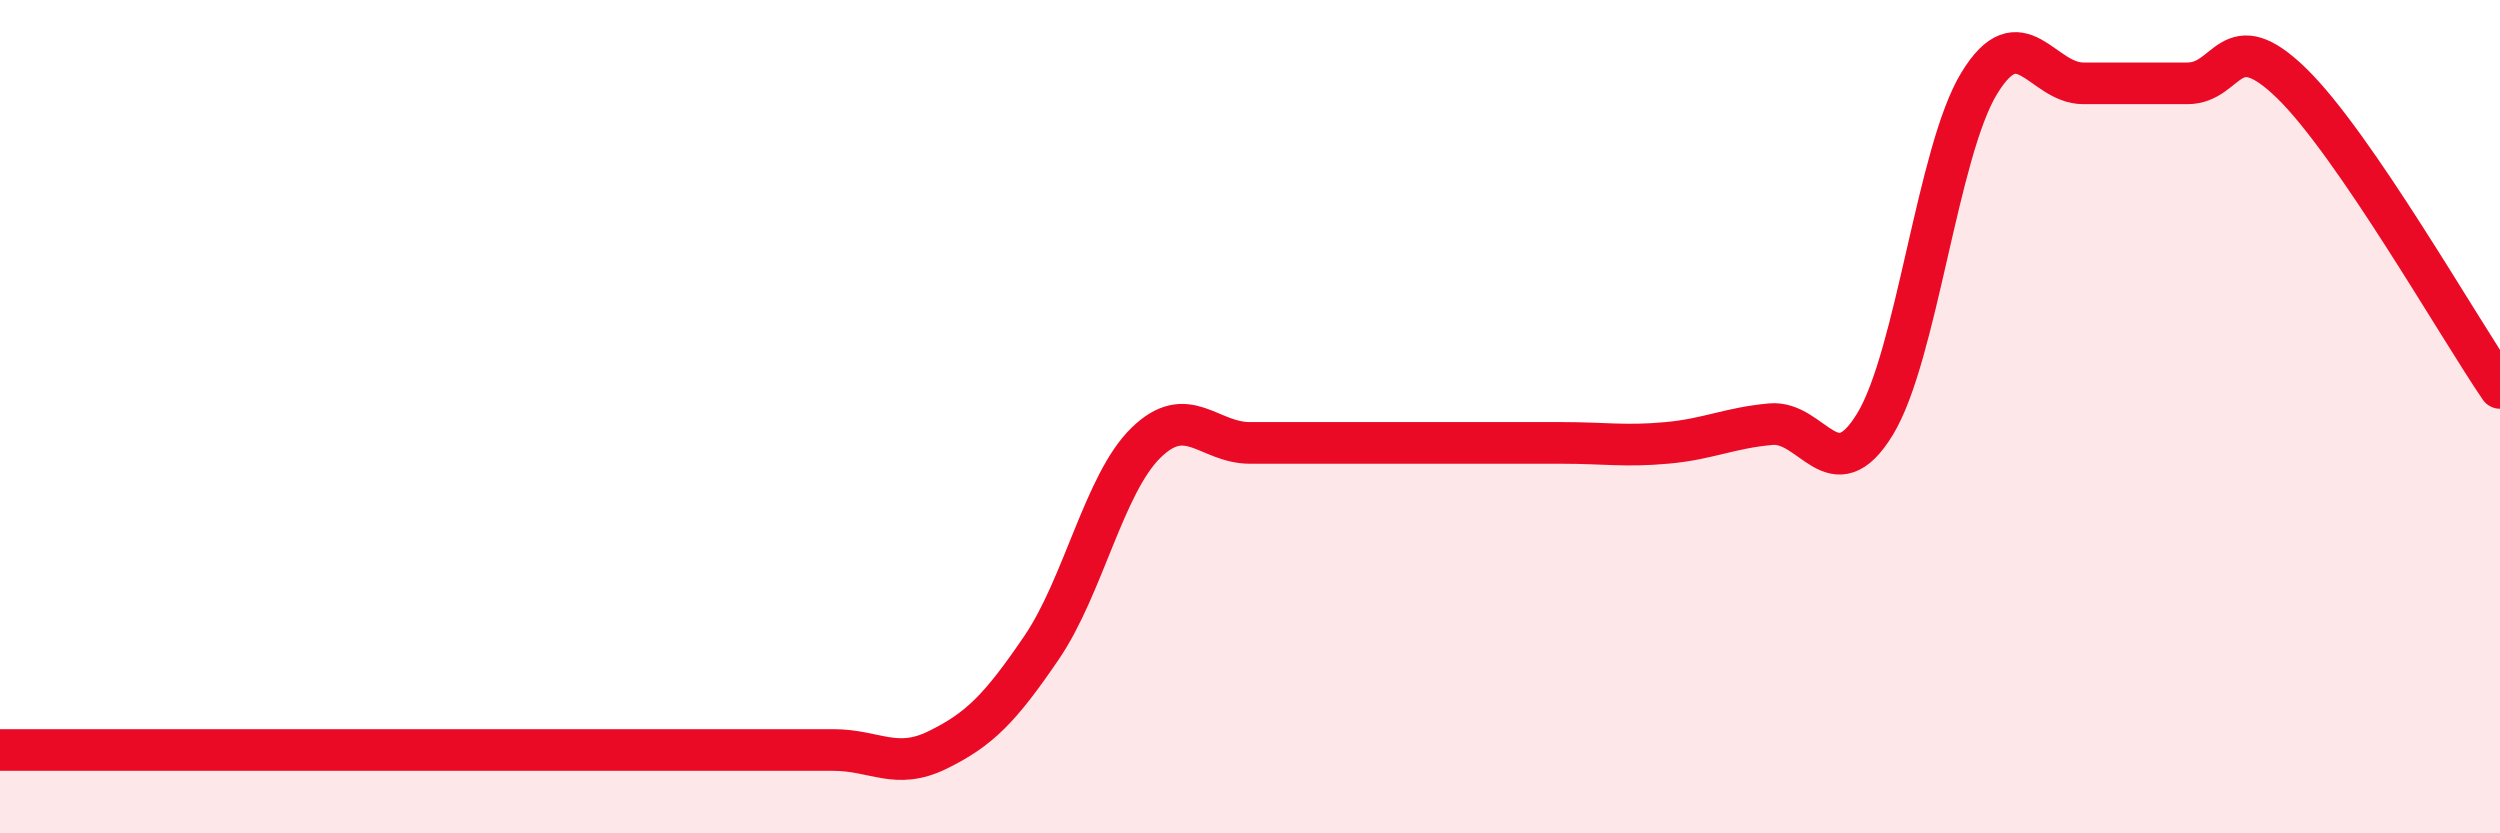
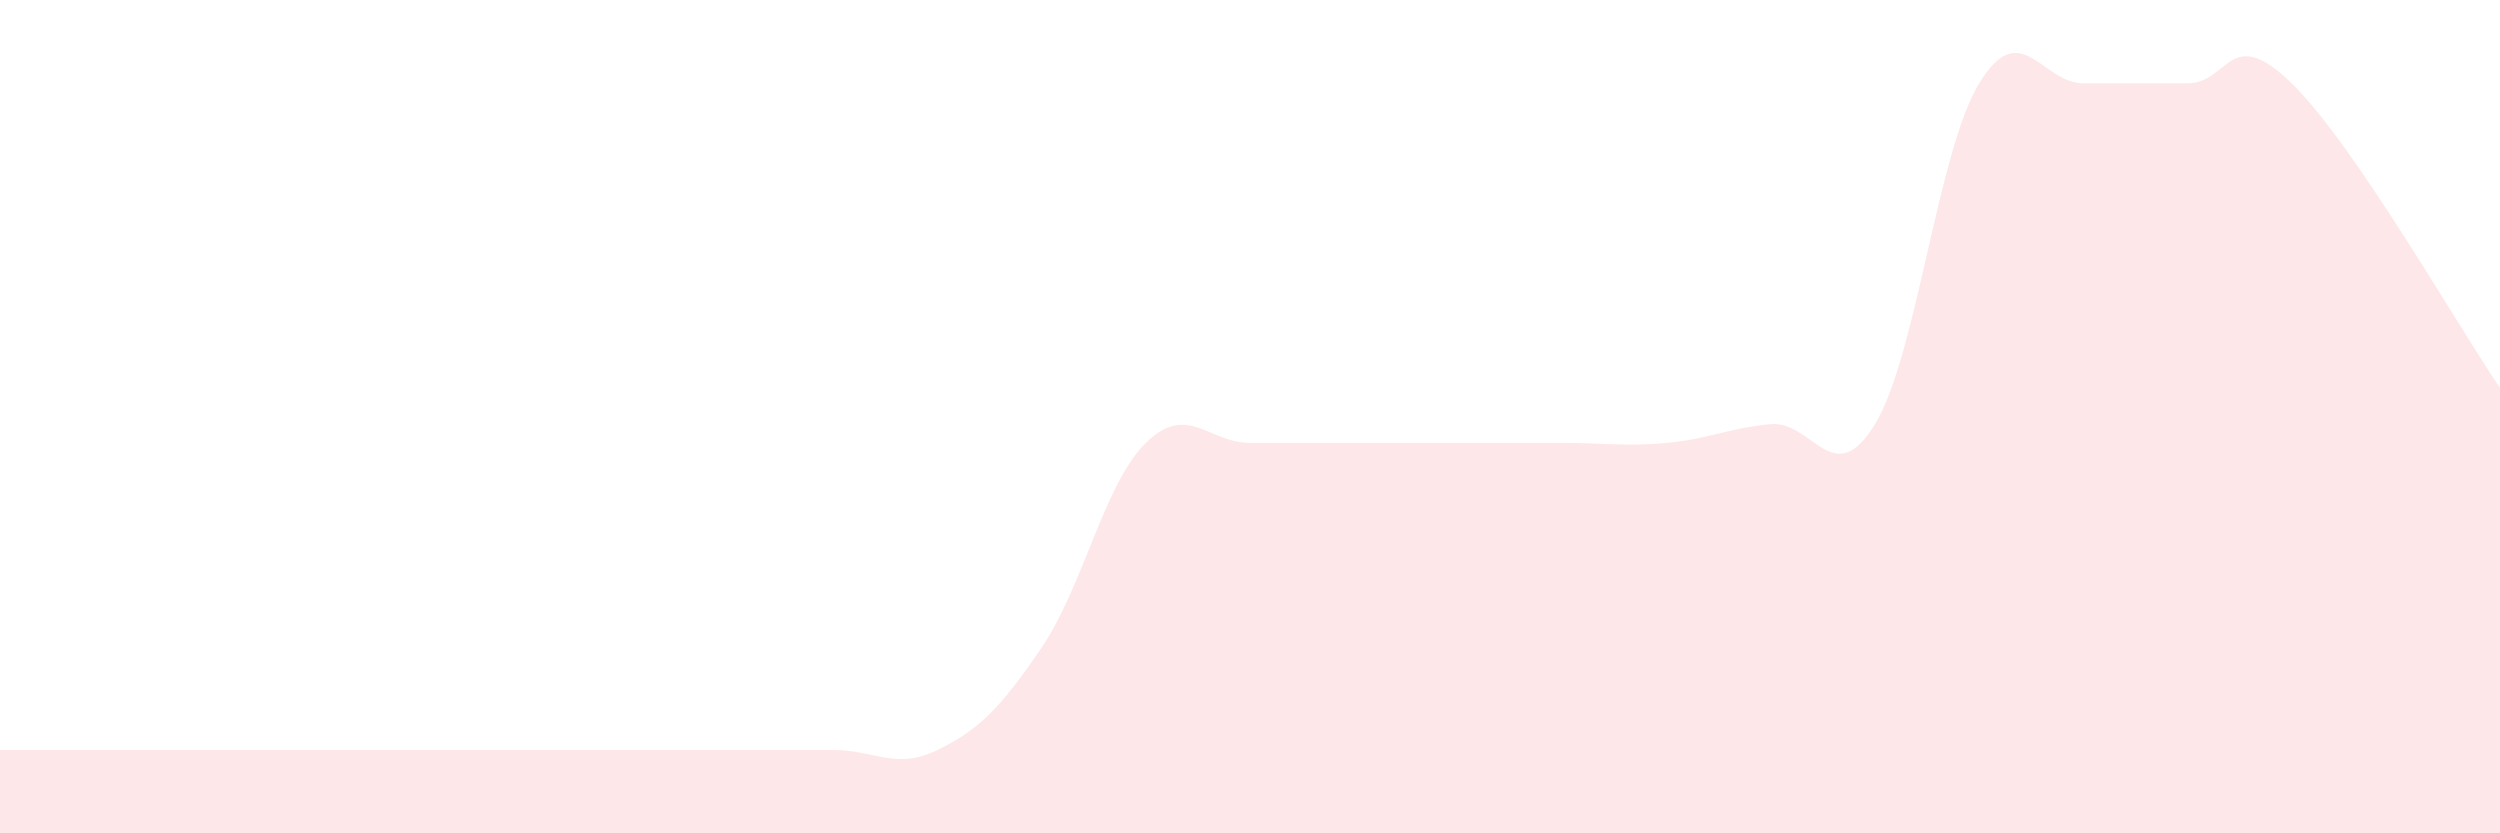
<svg xmlns="http://www.w3.org/2000/svg" width="60" height="20" viewBox="0 0 60 20">
  <path d="M 0,18 C 0.5,18 1.5,18 2.5,18 C 3.5,18 4,18 5,18 C 6,18 6.5,18 7.5,18 C 8.5,18 9,18 10,18 C 11,18 11.5,18 12.5,18 C 13.5,18 14,18 15,18 C 16,18 16.5,18 17.5,18 C 18.5,18 19,18 20,18 C 21,18 21.5,18.49 22.5,18 C 23.5,17.51 24,17.01 25,15.54 C 26,14.07 26.5,11.61 27.5,10.63 C 28.5,9.65 29,10.63 30,10.63 C 31,10.63 31.5,10.63 32.5,10.63 C 33.5,10.63 34,10.63 35,10.63 C 36,10.63 36.5,10.63 37.5,10.63 C 38.5,10.63 39,10.72 40,10.63 C 41,10.54 41.5,10.27 42.5,10.18 C 43.5,10.09 44,11.82 45,10.18 C 46,8.54 46.5,3.64 47.5,2 C 48.5,0.36 49,2 50,2 C 51,2 51.5,2 52.5,2 C 53.5,2 53.5,0.54 55,2 C 56.5,3.46 59,7.85 60,9.31L60 20L0 20Z" fill="#EB0A25" opacity="0.1" stroke-linecap="round" stroke-linejoin="round" />
-   <path d="M 0,18 C 0.5,18 1.5,18 2.5,18 C 3.5,18 4,18 5,18 C 6,18 6.5,18 7.5,18 C 8.5,18 9,18 10,18 C 11,18 11.5,18 12.5,18 C 13.5,18 14,18 15,18 C 16,18 16.5,18 17.5,18 C 18.5,18 19,18 20,18 C 21,18 21.5,18.49 22.5,18 C 23.5,17.51 24,17.01 25,15.54 C 26,14.07 26.5,11.61 27.5,10.63 C 28.5,9.65 29,10.63 30,10.63 C 31,10.63 31.5,10.63 32.5,10.63 C 33.5,10.63 34,10.63 35,10.63 C 36,10.63 36.5,10.63 37.5,10.63 C 38.5,10.63 39,10.72 40,10.63 C 41,10.54 41.5,10.27 42.5,10.18 C 43.5,10.09 44,11.82 45,10.18 C 46,8.54 46.5,3.64 47.5,2 C 48.5,0.36 49,2 50,2 C 51,2 51.5,2 52.5,2 C 53.5,2 53.5,0.54 55,2 C 56.5,3.46 59,7.85 60,9.31" stroke="#EB0A25" stroke-width="1" fill="none" stroke-linecap="round" stroke-linejoin="round" />
</svg>